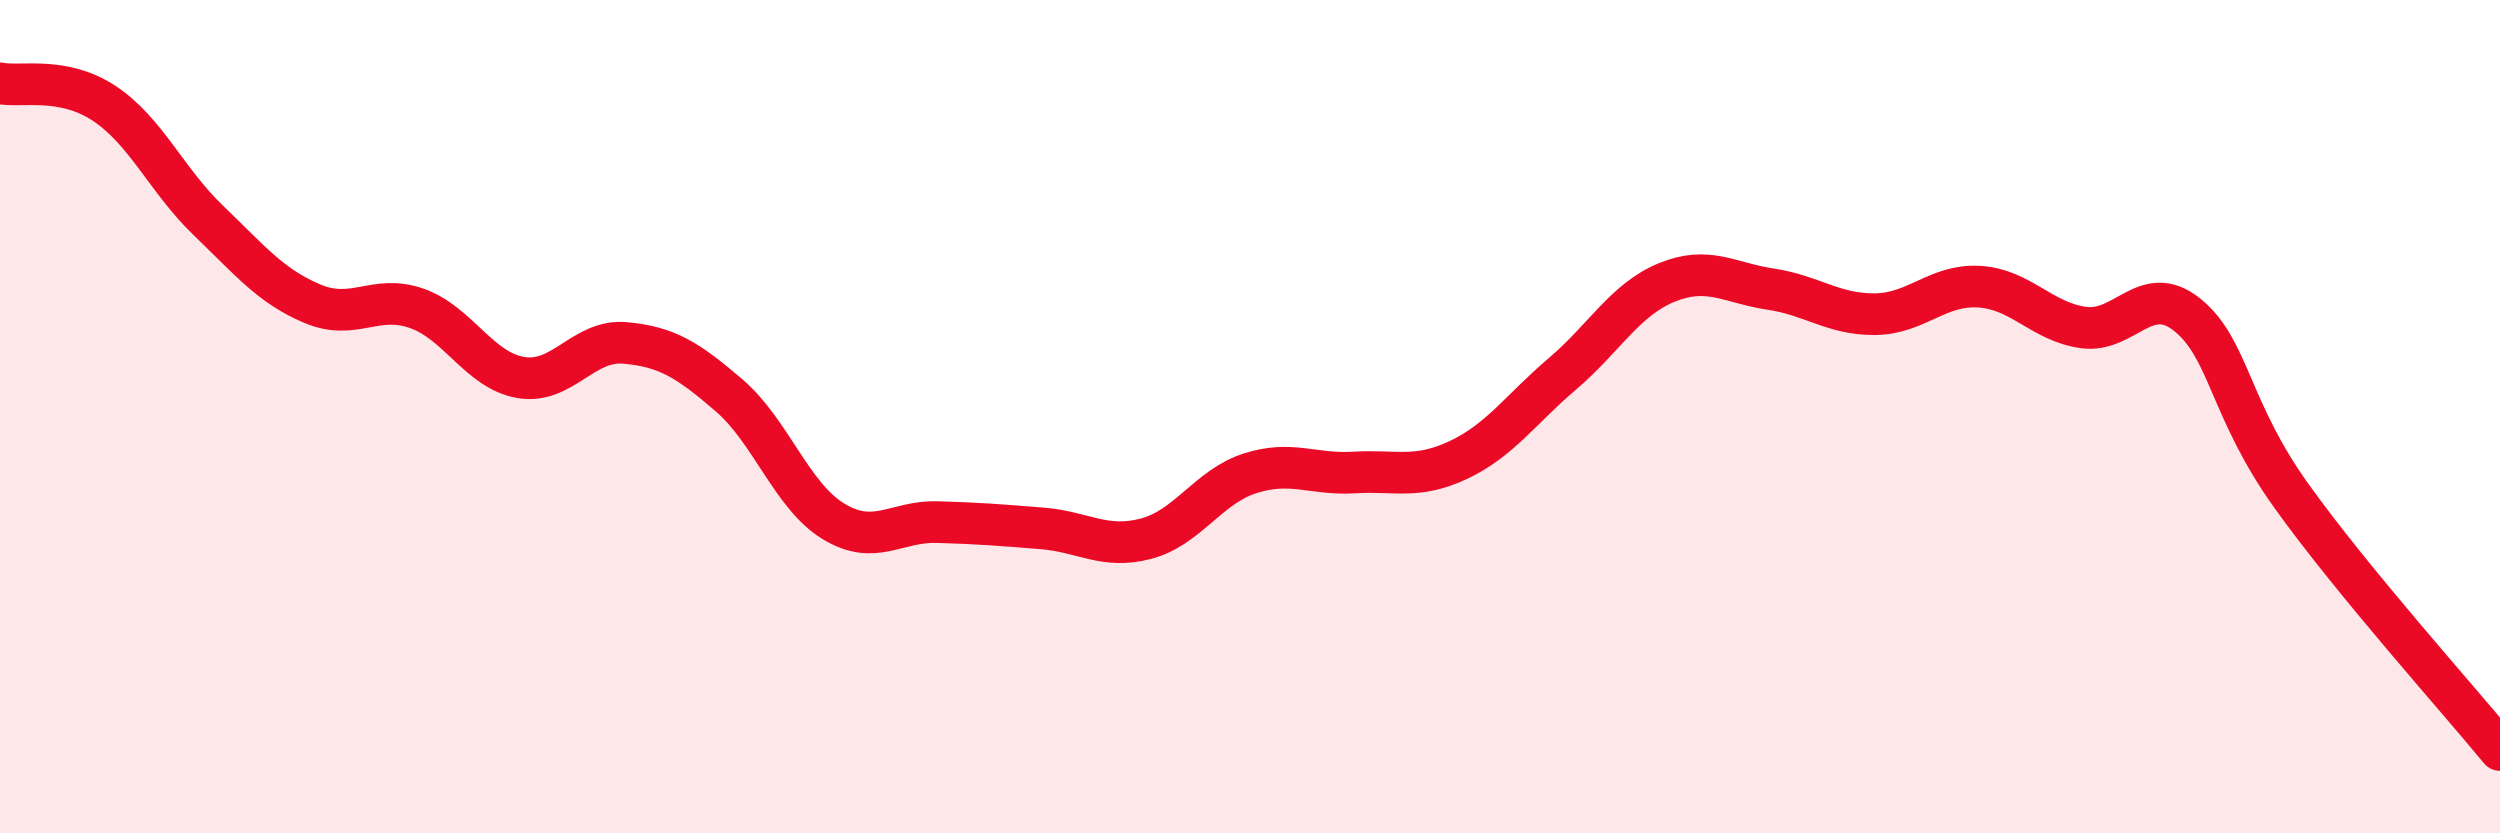
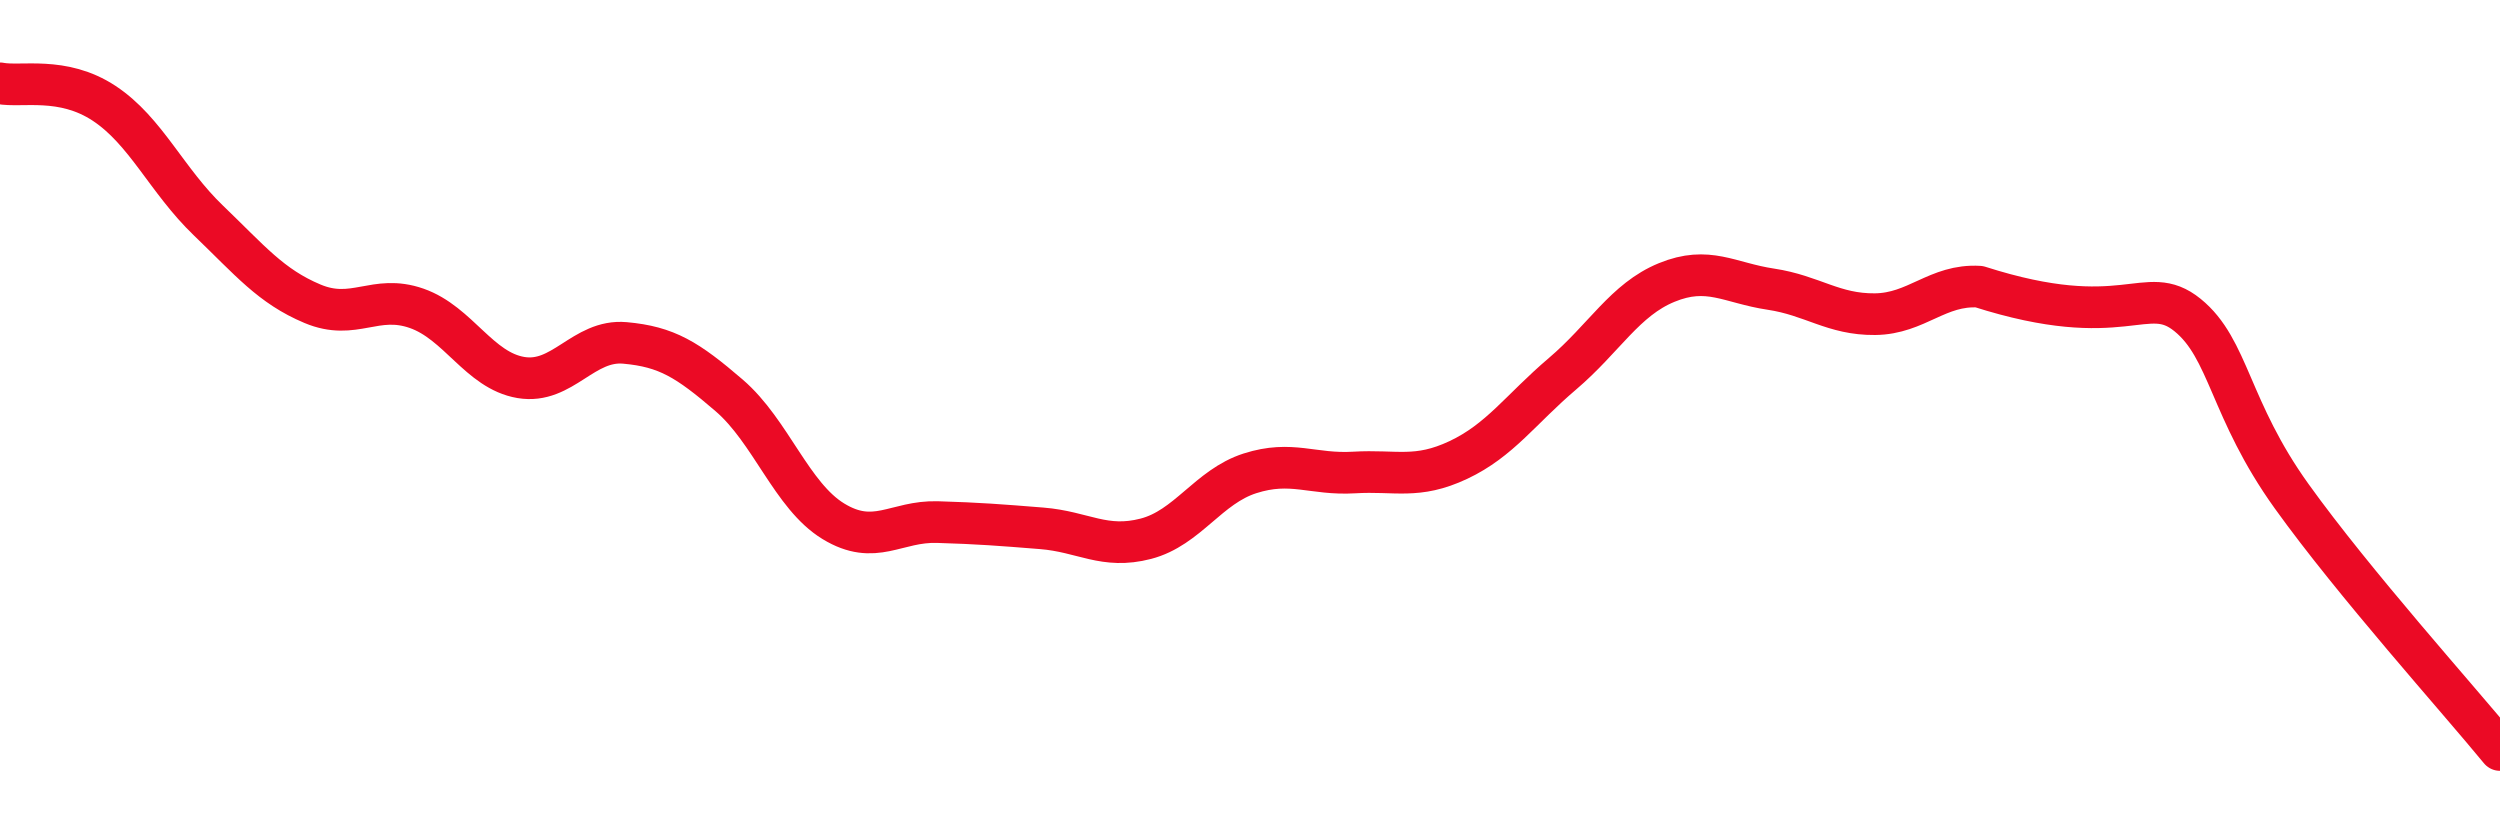
<svg xmlns="http://www.w3.org/2000/svg" width="60" height="20" viewBox="0 0 60 20">
-   <path d="M 0,2 C 0.5,2.1 1.5,1.82 2.5,2.48 C 3.5,3.14 4,4.33 5,5.29 C 6,6.25 6.5,6.87 7.5,7.29 C 8.5,7.71 9,7.05 10,7.4 C 11,7.75 11.5,8.89 12.5,9.06 C 13.5,9.23 14,8.14 15,8.23 C 16,8.32 16.5,8.63 17.5,9.49 C 18.5,10.35 19,11.9 20,12.51 C 21,13.12 21.5,12.5 22.5,12.53 C 23.5,12.56 24,12.6 25,12.68 C 26,12.76 26.5,13.19 27.5,12.93 C 28.5,12.67 29,11.68 30,11.36 C 31,11.04 31.5,11.4 32.5,11.34 C 33.5,11.28 34,11.51 35,11.04 C 36,10.57 36.5,9.82 37.5,8.97 C 38.5,8.12 39,7.19 40,6.78 C 41,6.37 41.5,6.79 42.5,6.94 C 43.5,7.09 44,7.55 45,7.54 C 46,7.53 46.5,6.82 47.5,6.88 C 48.5,6.94 49,7.72 50,7.86 C 51,8 51.5,6.75 52.5,7.56 C 53.5,8.37 53.5,9.82 55,11.91 C 56.5,14 59,16.78 60,18L60 20L0 20Z" fill="#EB0A25" opacity="0.1" stroke-linecap="round" stroke-linejoin="round" />
-   <path d="M 0,2 C 0.5,2.1 1.5,1.82 2.5,2.48 C 3.5,3.14 4,4.33 5,5.29 C 6,6.25 6.5,6.87 7.5,7.29 C 8.5,7.71 9,7.05 10,7.4 C 11,7.75 11.5,8.89 12.5,9.06 C 13.5,9.23 14,8.14 15,8.23 C 16,8.32 16.5,8.63 17.5,9.49 C 18.5,10.35 19,11.9 20,12.51 C 21,13.12 21.5,12.5 22.5,12.53 C 23.5,12.56 24,12.6 25,12.68 C 26,12.76 26.5,13.19 27.5,12.93 C 28.5,12.67 29,11.68 30,11.36 C 31,11.04 31.5,11.4 32.5,11.34 C 33.5,11.28 34,11.51 35,11.04 C 36,10.57 36.5,9.82 37.5,8.97 C 38.5,8.12 39,7.19 40,6.78 C 41,6.37 41.5,6.79 42.5,6.94 C 43.5,7.09 44,7.55 45,7.54 C 46,7.53 46.5,6.82 47.5,6.88 C 48.5,6.94 49,7.72 50,7.86 C 51,8 51.5,6.75 52.5,7.56 C 53.5,8.37 53.5,9.82 55,11.91 C 56.5,14 59,16.78 60,18" stroke="#EB0A25" stroke-width="1" fill="none" stroke-linecap="round" stroke-linejoin="round" />
+   <path d="M 0,2 C 0.5,2.1 1.5,1.82 2.5,2.48 C 3.5,3.14 4,4.33 5,5.29 C 6,6.25 6.5,6.87 7.5,7.29 C 8.5,7.71 9,7.05 10,7.4 C 11,7.75 11.5,8.89 12.5,9.06 C 13.5,9.23 14,8.14 15,8.23 C 16,8.32 16.5,8.63 17.5,9.49 C 18.5,10.35 19,11.9 20,12.51 C 21,13.12 21.5,12.5 22.5,12.53 C 23.5,12.56 24,12.6 25,12.68 C 26,12.76 26.5,13.19 27.5,12.93 C 28.5,12.67 29,11.68 30,11.36 C 31,11.04 31.5,11.4 32.5,11.34 C 33.5,11.28 34,11.51 35,11.04 C 36,10.57 36.5,9.82 37.5,8.97 C 38.5,8.12 39,7.19 40,6.78 C 41,6.37 41.5,6.79 42.5,6.94 C 43.5,7.09 44,7.55 45,7.54 C 46,7.53 46.5,6.82 47.5,6.88 C 51,8 51.5,6.75 52.5,7.56 C 53.5,8.37 53.5,9.82 55,11.91 C 56.5,14 59,16.78 60,18" stroke="#EB0A25" stroke-width="1" fill="none" stroke-linecap="round" stroke-linejoin="round" />
</svg>